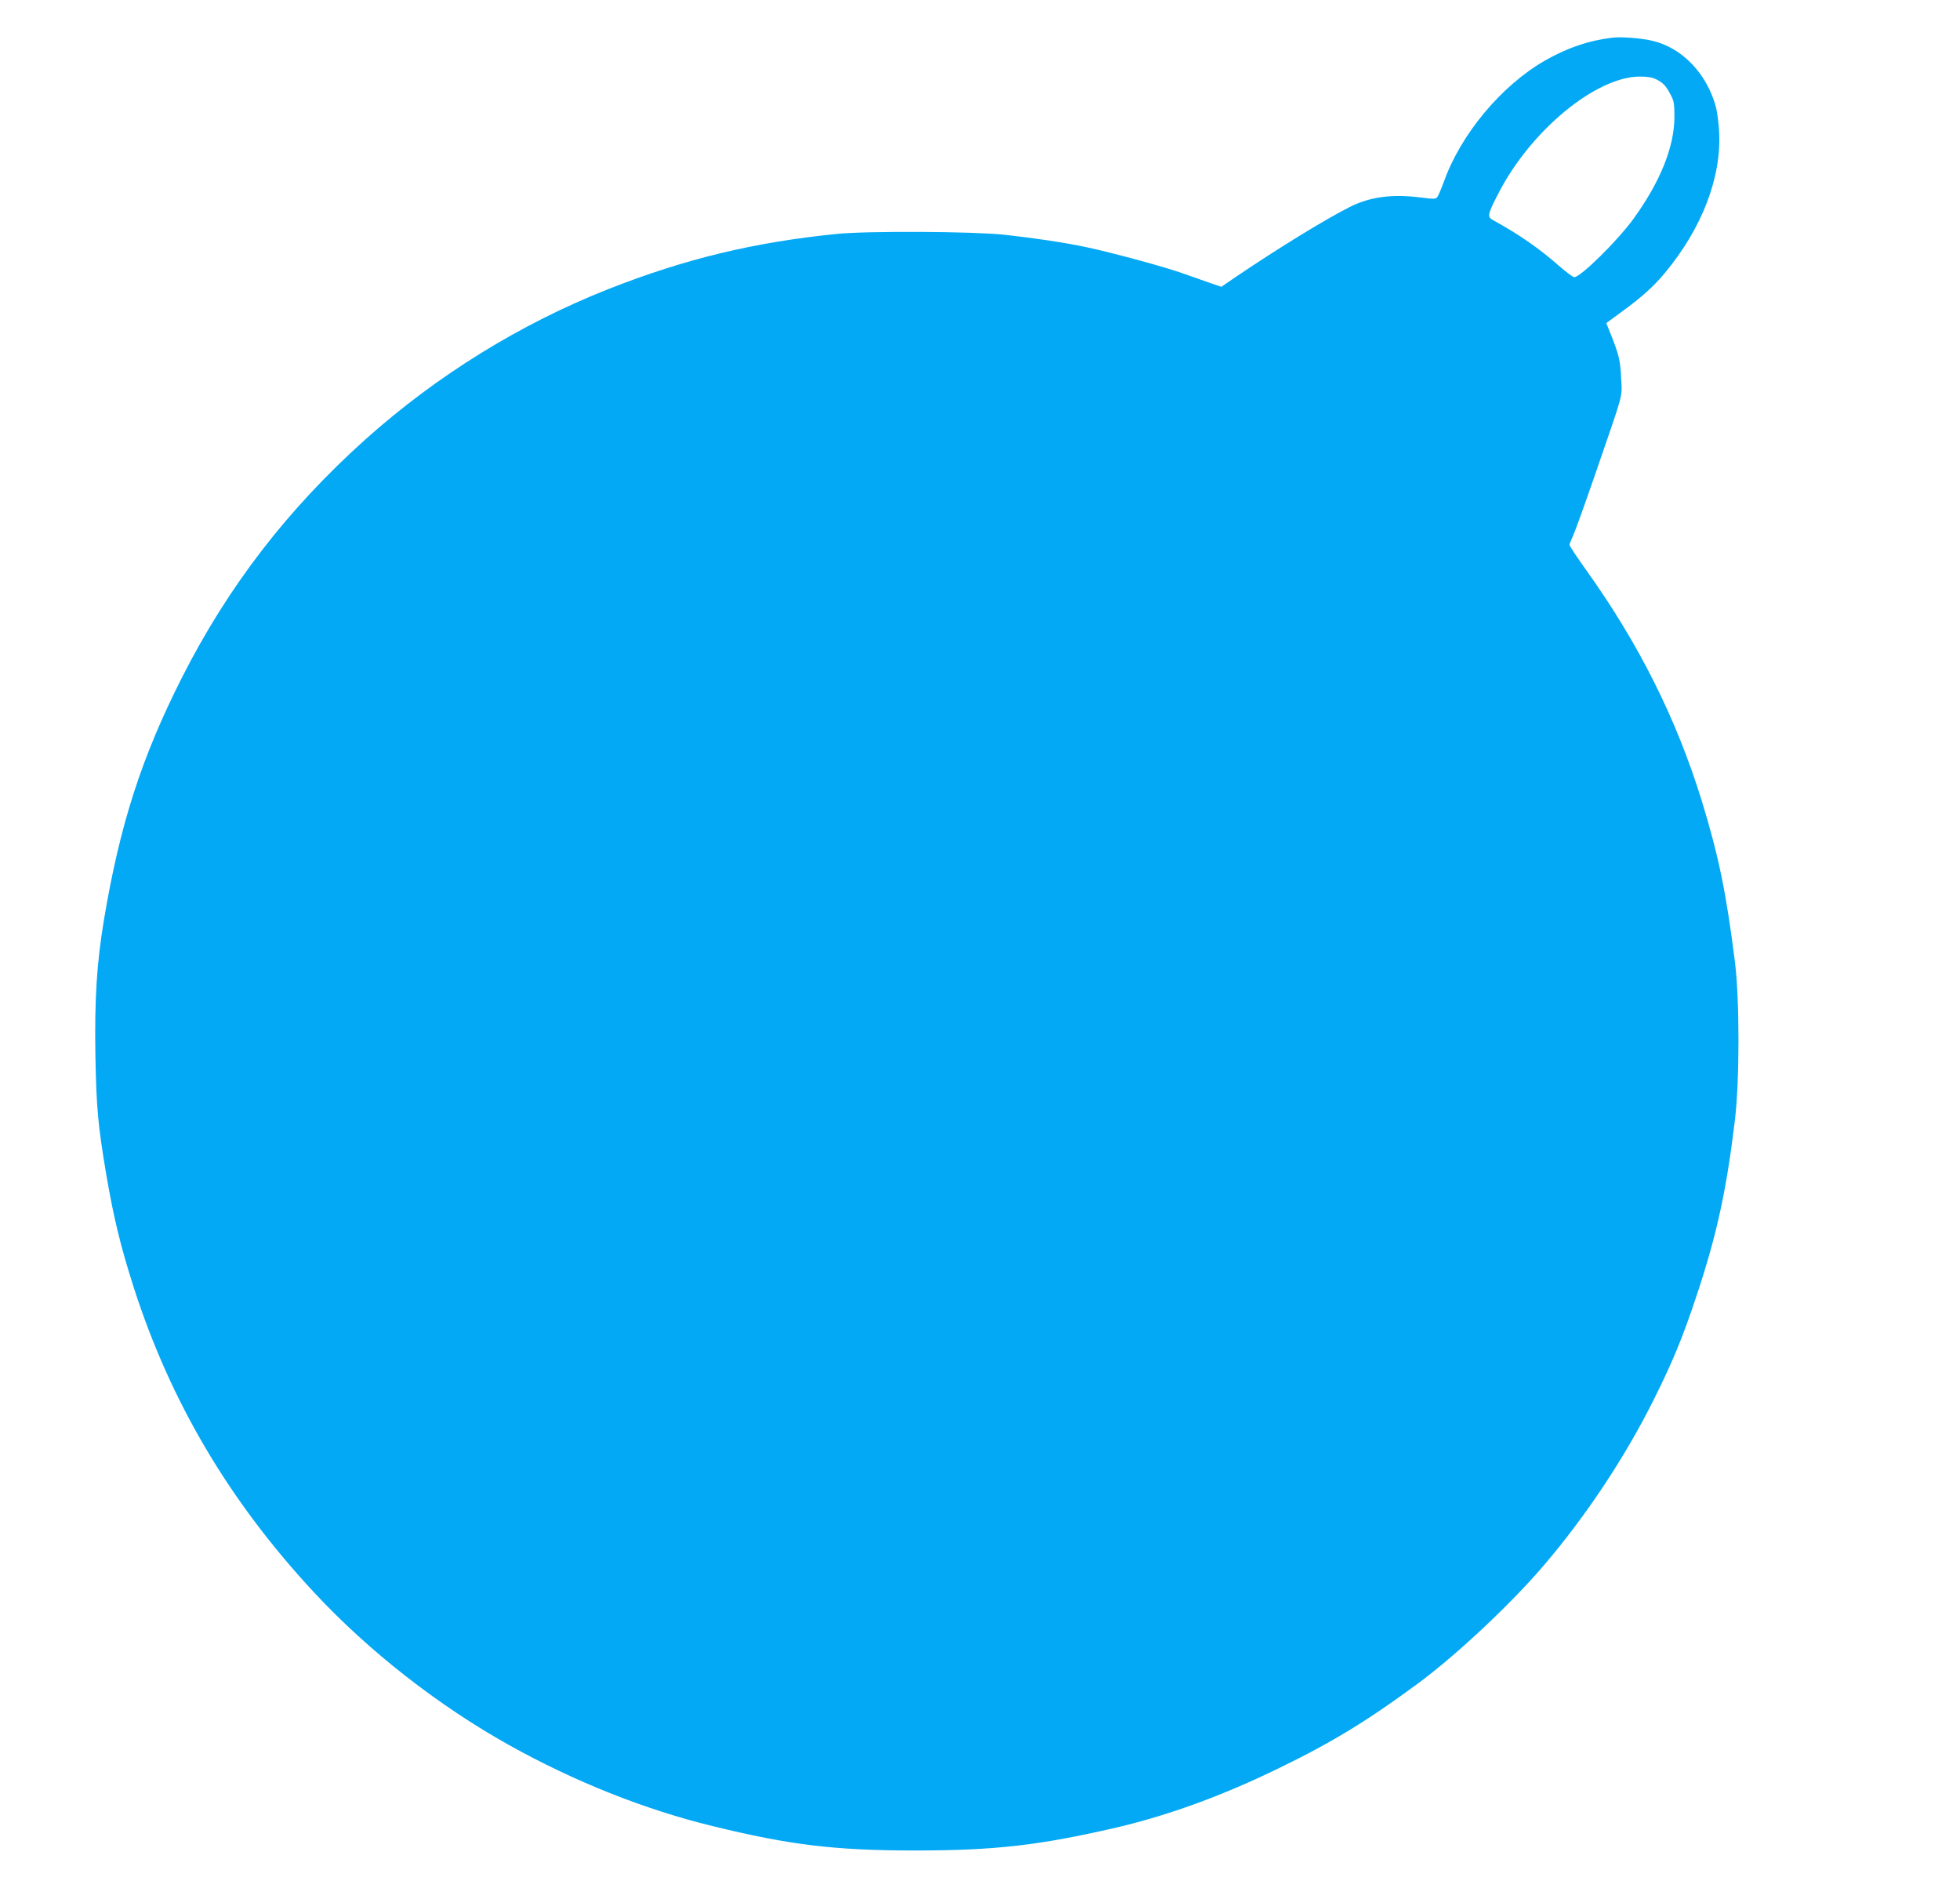
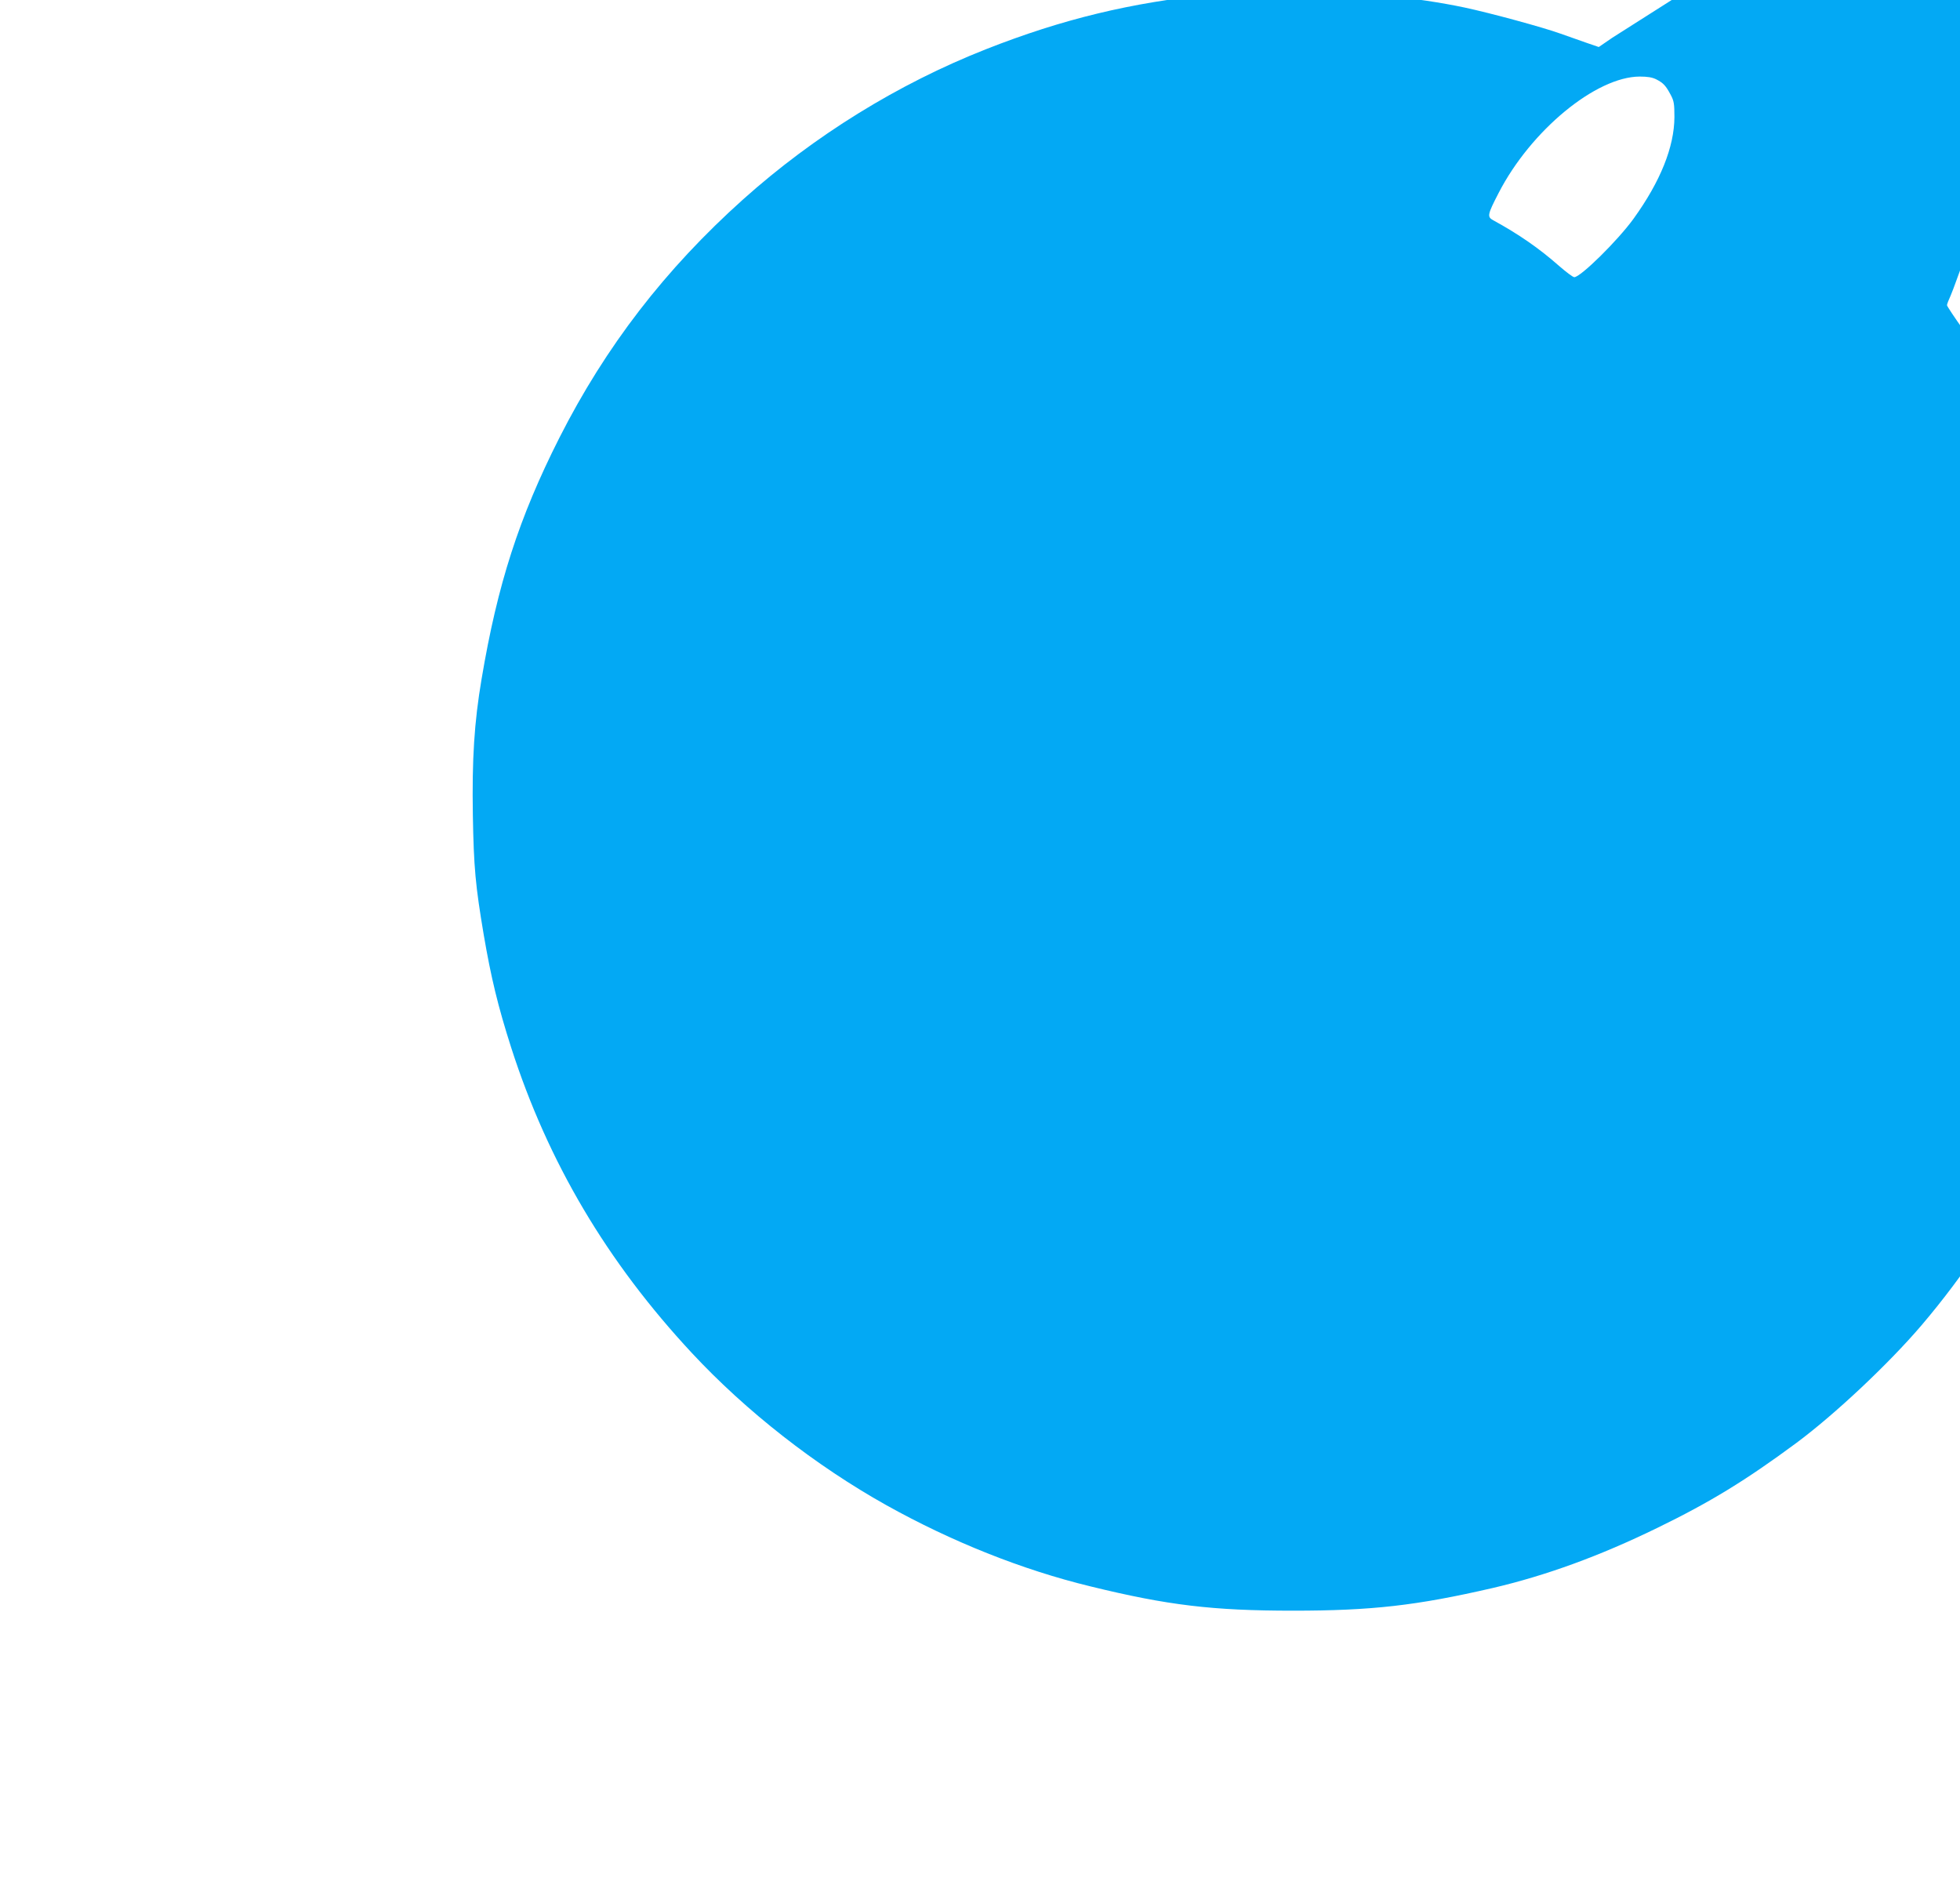
<svg xmlns="http://www.w3.org/2000/svg" version="1.0" width="1280pt" height="1233pt" viewBox="0 0 1280 1233" preserveAspectRatio="xMidYMid meet">
  <g transform="translate(0,1233) scale(0.1,-0.1)" fill="#03a9f4" stroke="none">
-     <path d="M10530 12084 c-157 -19 -297 -67 -443 -151 -283 -163 -547 -480 -657 -788 -18 -49 -38 -96 -45 -104 -11 -11 -28 -11 -96 -2 -194 26 -341 7 -477 -62 -158 -80 -465 -268 -747 -459 l-89 -61 -76 26 c-41 14 -119 42 -173 61 -113 41 -459 135 -628 171 -151 32 -333 59 -539 82 -206 22 -899 26 -1100 5 -541 -55 -987 -163 -1485 -359 -576 -227 -1122 -565 -1587 -981 -509 -456 -898 -961 -1200 -1557 -263 -520 -404 -956 -508 -1575 -48 -284 -63 -523 -57 -890 6 -342 17 -459 71 -780 48 -281 93 -467 179 -736 241 -750 626 -1400 1181 -1996 355 -381 806 -734 1271 -994 425 -237 885 -421 1330 -529 506 -124 799 -159 1325 -159 512 0 805 33 1303 148 348 81 701 210 1072 391 348 169 581 312 911 556 252 187 605 519 818 769 276 324 527 702 715 1078 123 246 190 407 281 682 129 386 195 685 250 1145 31 258 31 790 0 1035 -57 454 -107 693 -216 1049 -166 538 -411 1027 -755 1508 -60 84 -109 158 -109 164 0 7 11 35 24 63 13 28 79 211 146 406 190 552 173 488 167 620 -5 116 -13 152 -76 308 l-21 52 98 72 c137 100 211 167 285 256 242 291 370 624 354 921 -3 58 -13 133 -22 166 -60 217 -222 385 -416 429 -70 17 -203 27 -259 20z m288 -273 c45 -23 62 -42 93 -101 21 -39 24 -59 24 -145 -1 -194 -91 -419 -266 -662 -104 -144 -347 -383 -388 -383 -9 0 -54 34 -101 75 -127 112 -262 206 -429 297 -40 22 -37 37 36 178 210 408 636 759 921 760 52 0 83 -5 110 -19z" />
+     <path d="M10530 12084 l-89 -61 -76 26 c-41 14 -119 42 -173 61 -113 41 -459 135 -628 171 -151 32 -333 59 -539 82 -206 22 -899 26 -1100 5 -541 -55 -987 -163 -1485 -359 -576 -227 -1122 -565 -1587 -981 -509 -456 -898 -961 -1200 -1557 -263 -520 -404 -956 -508 -1575 -48 -284 -63 -523 -57 -890 6 -342 17 -459 71 -780 48 -281 93 -467 179 -736 241 -750 626 -1400 1181 -1996 355 -381 806 -734 1271 -994 425 -237 885 -421 1330 -529 506 -124 799 -159 1325 -159 512 0 805 33 1303 148 348 81 701 210 1072 391 348 169 581 312 911 556 252 187 605 519 818 769 276 324 527 702 715 1078 123 246 190 407 281 682 129 386 195 685 250 1145 31 258 31 790 0 1035 -57 454 -107 693 -216 1049 -166 538 -411 1027 -755 1508 -60 84 -109 158 -109 164 0 7 11 35 24 63 13 28 79 211 146 406 190 552 173 488 167 620 -5 116 -13 152 -76 308 l-21 52 98 72 c137 100 211 167 285 256 242 291 370 624 354 921 -3 58 -13 133 -22 166 -60 217 -222 385 -416 429 -70 17 -203 27 -259 20z m288 -273 c45 -23 62 -42 93 -101 21 -39 24 -59 24 -145 -1 -194 -91 -419 -266 -662 -104 -144 -347 -383 -388 -383 -9 0 -54 34 -101 75 -127 112 -262 206 -429 297 -40 22 -37 37 36 178 210 408 636 759 921 760 52 0 83 -5 110 -19z" />
  </g>
</svg>